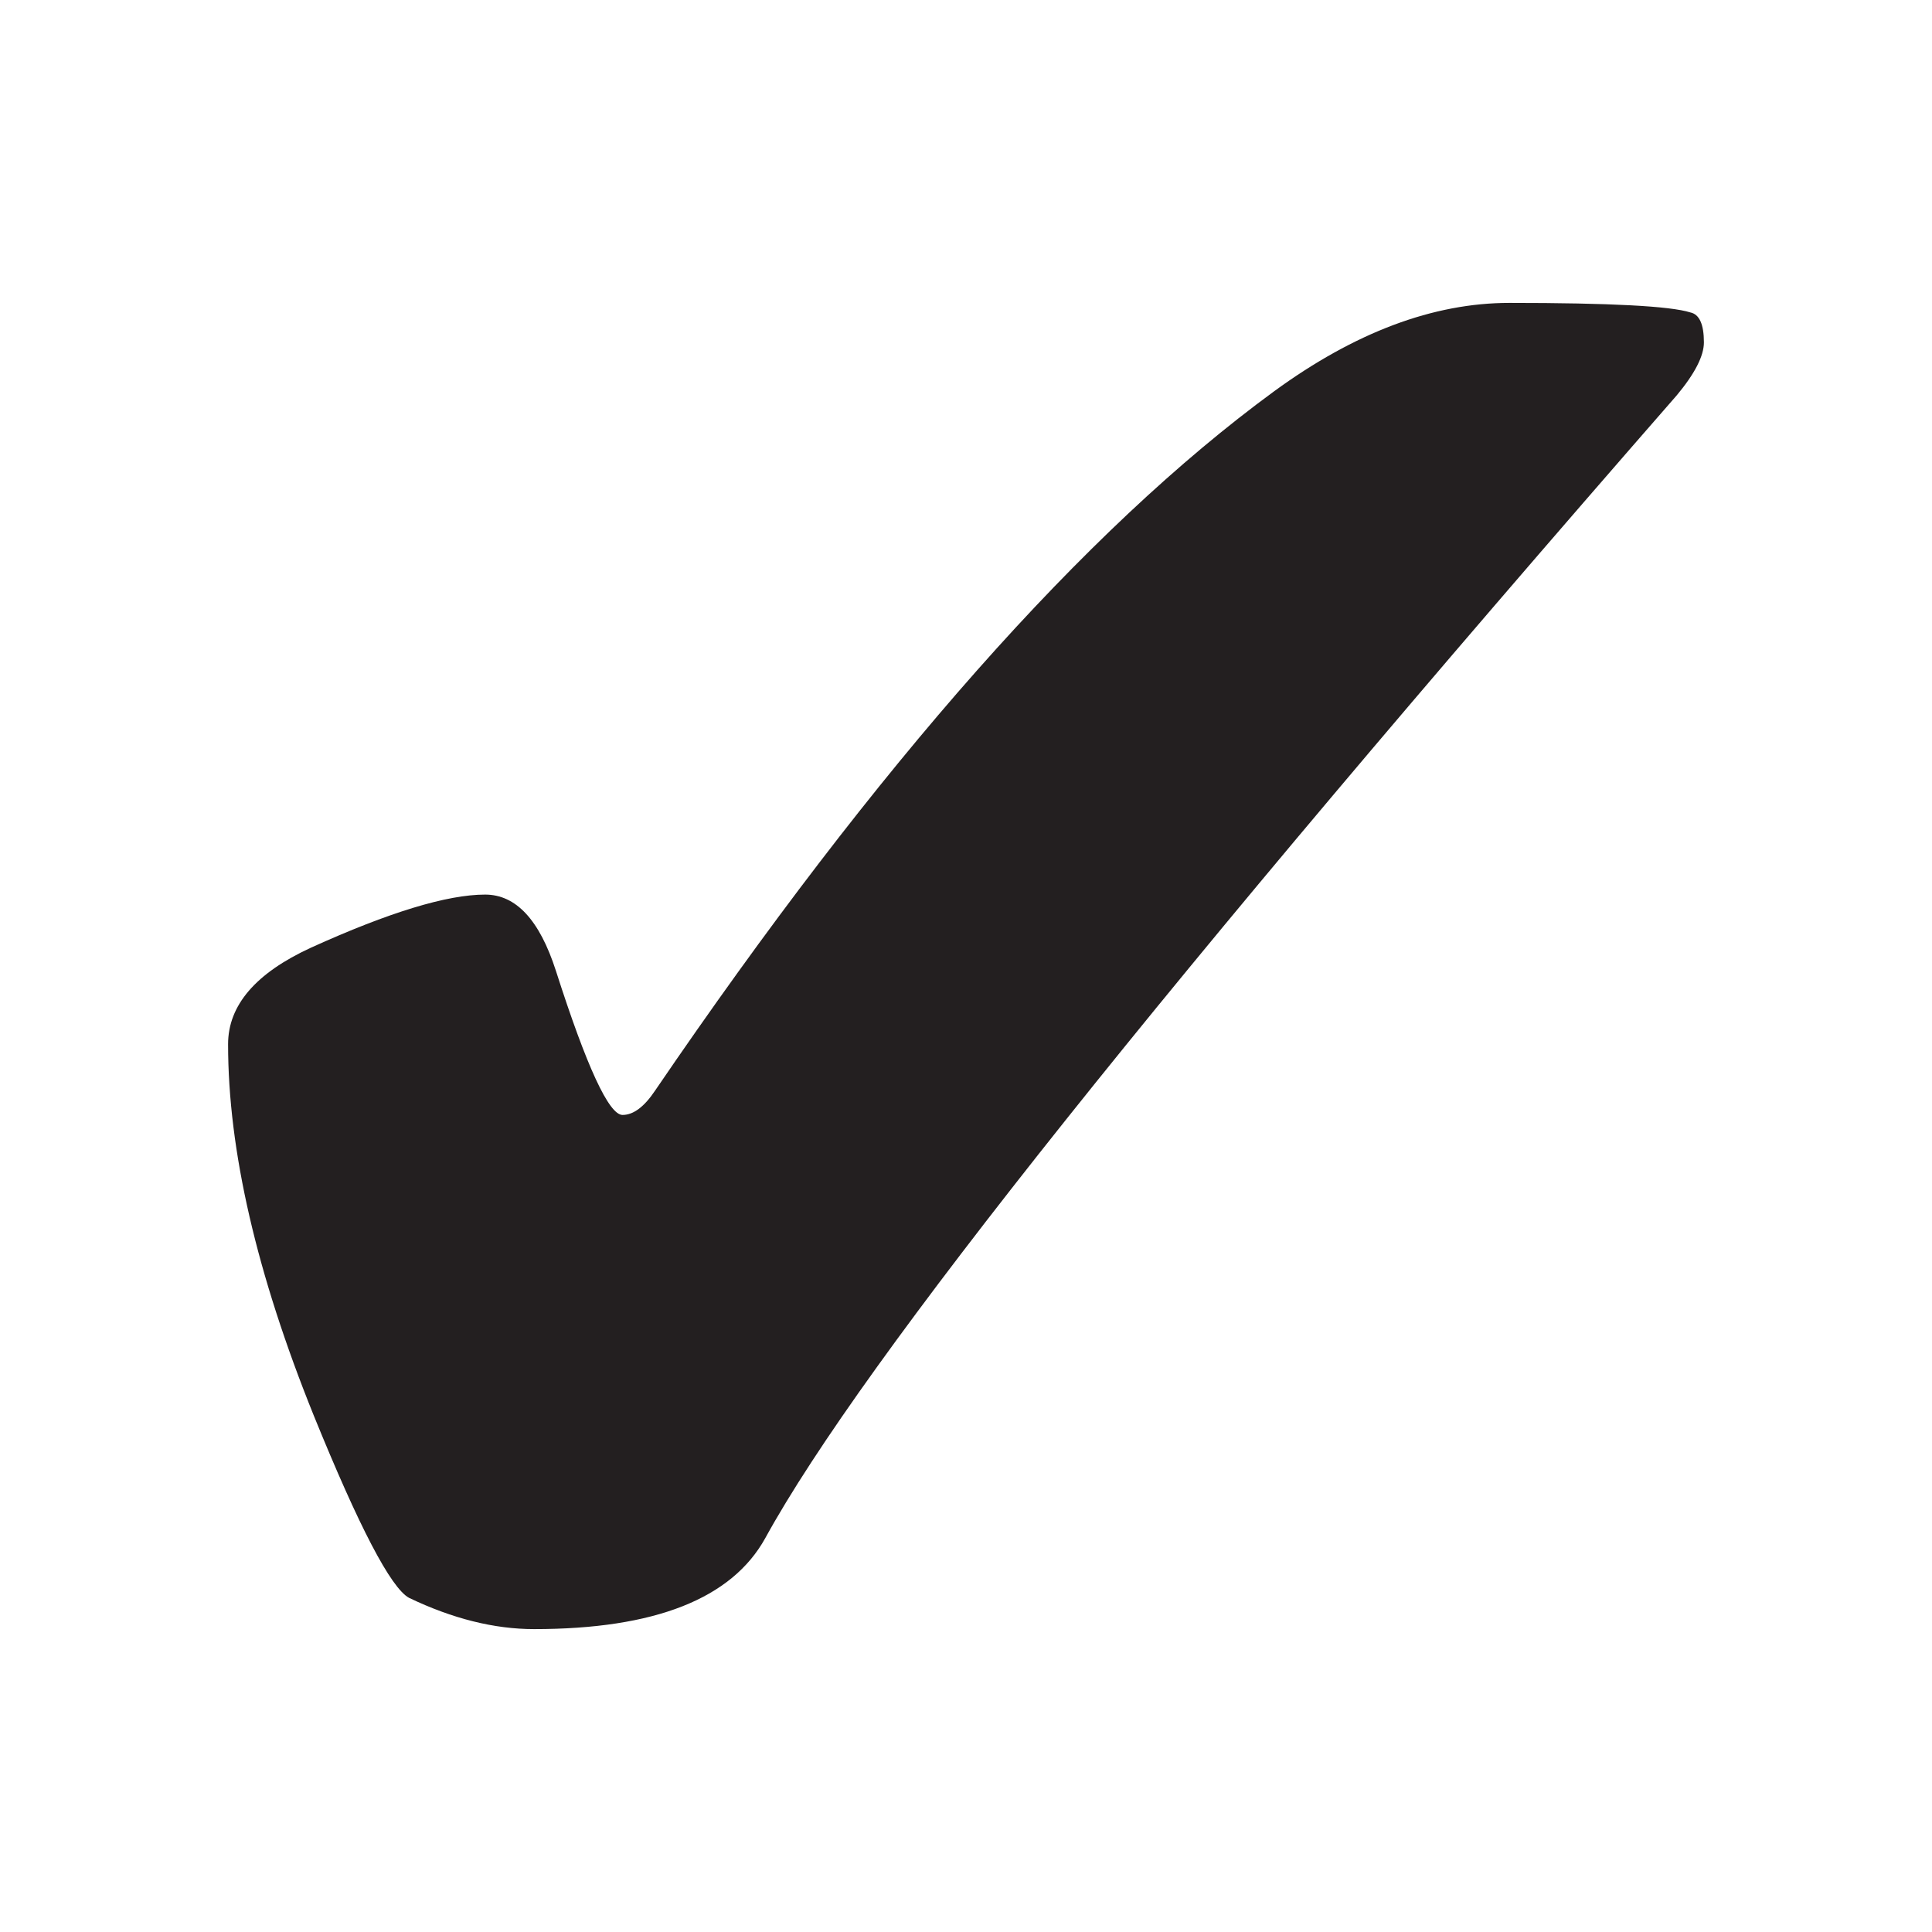
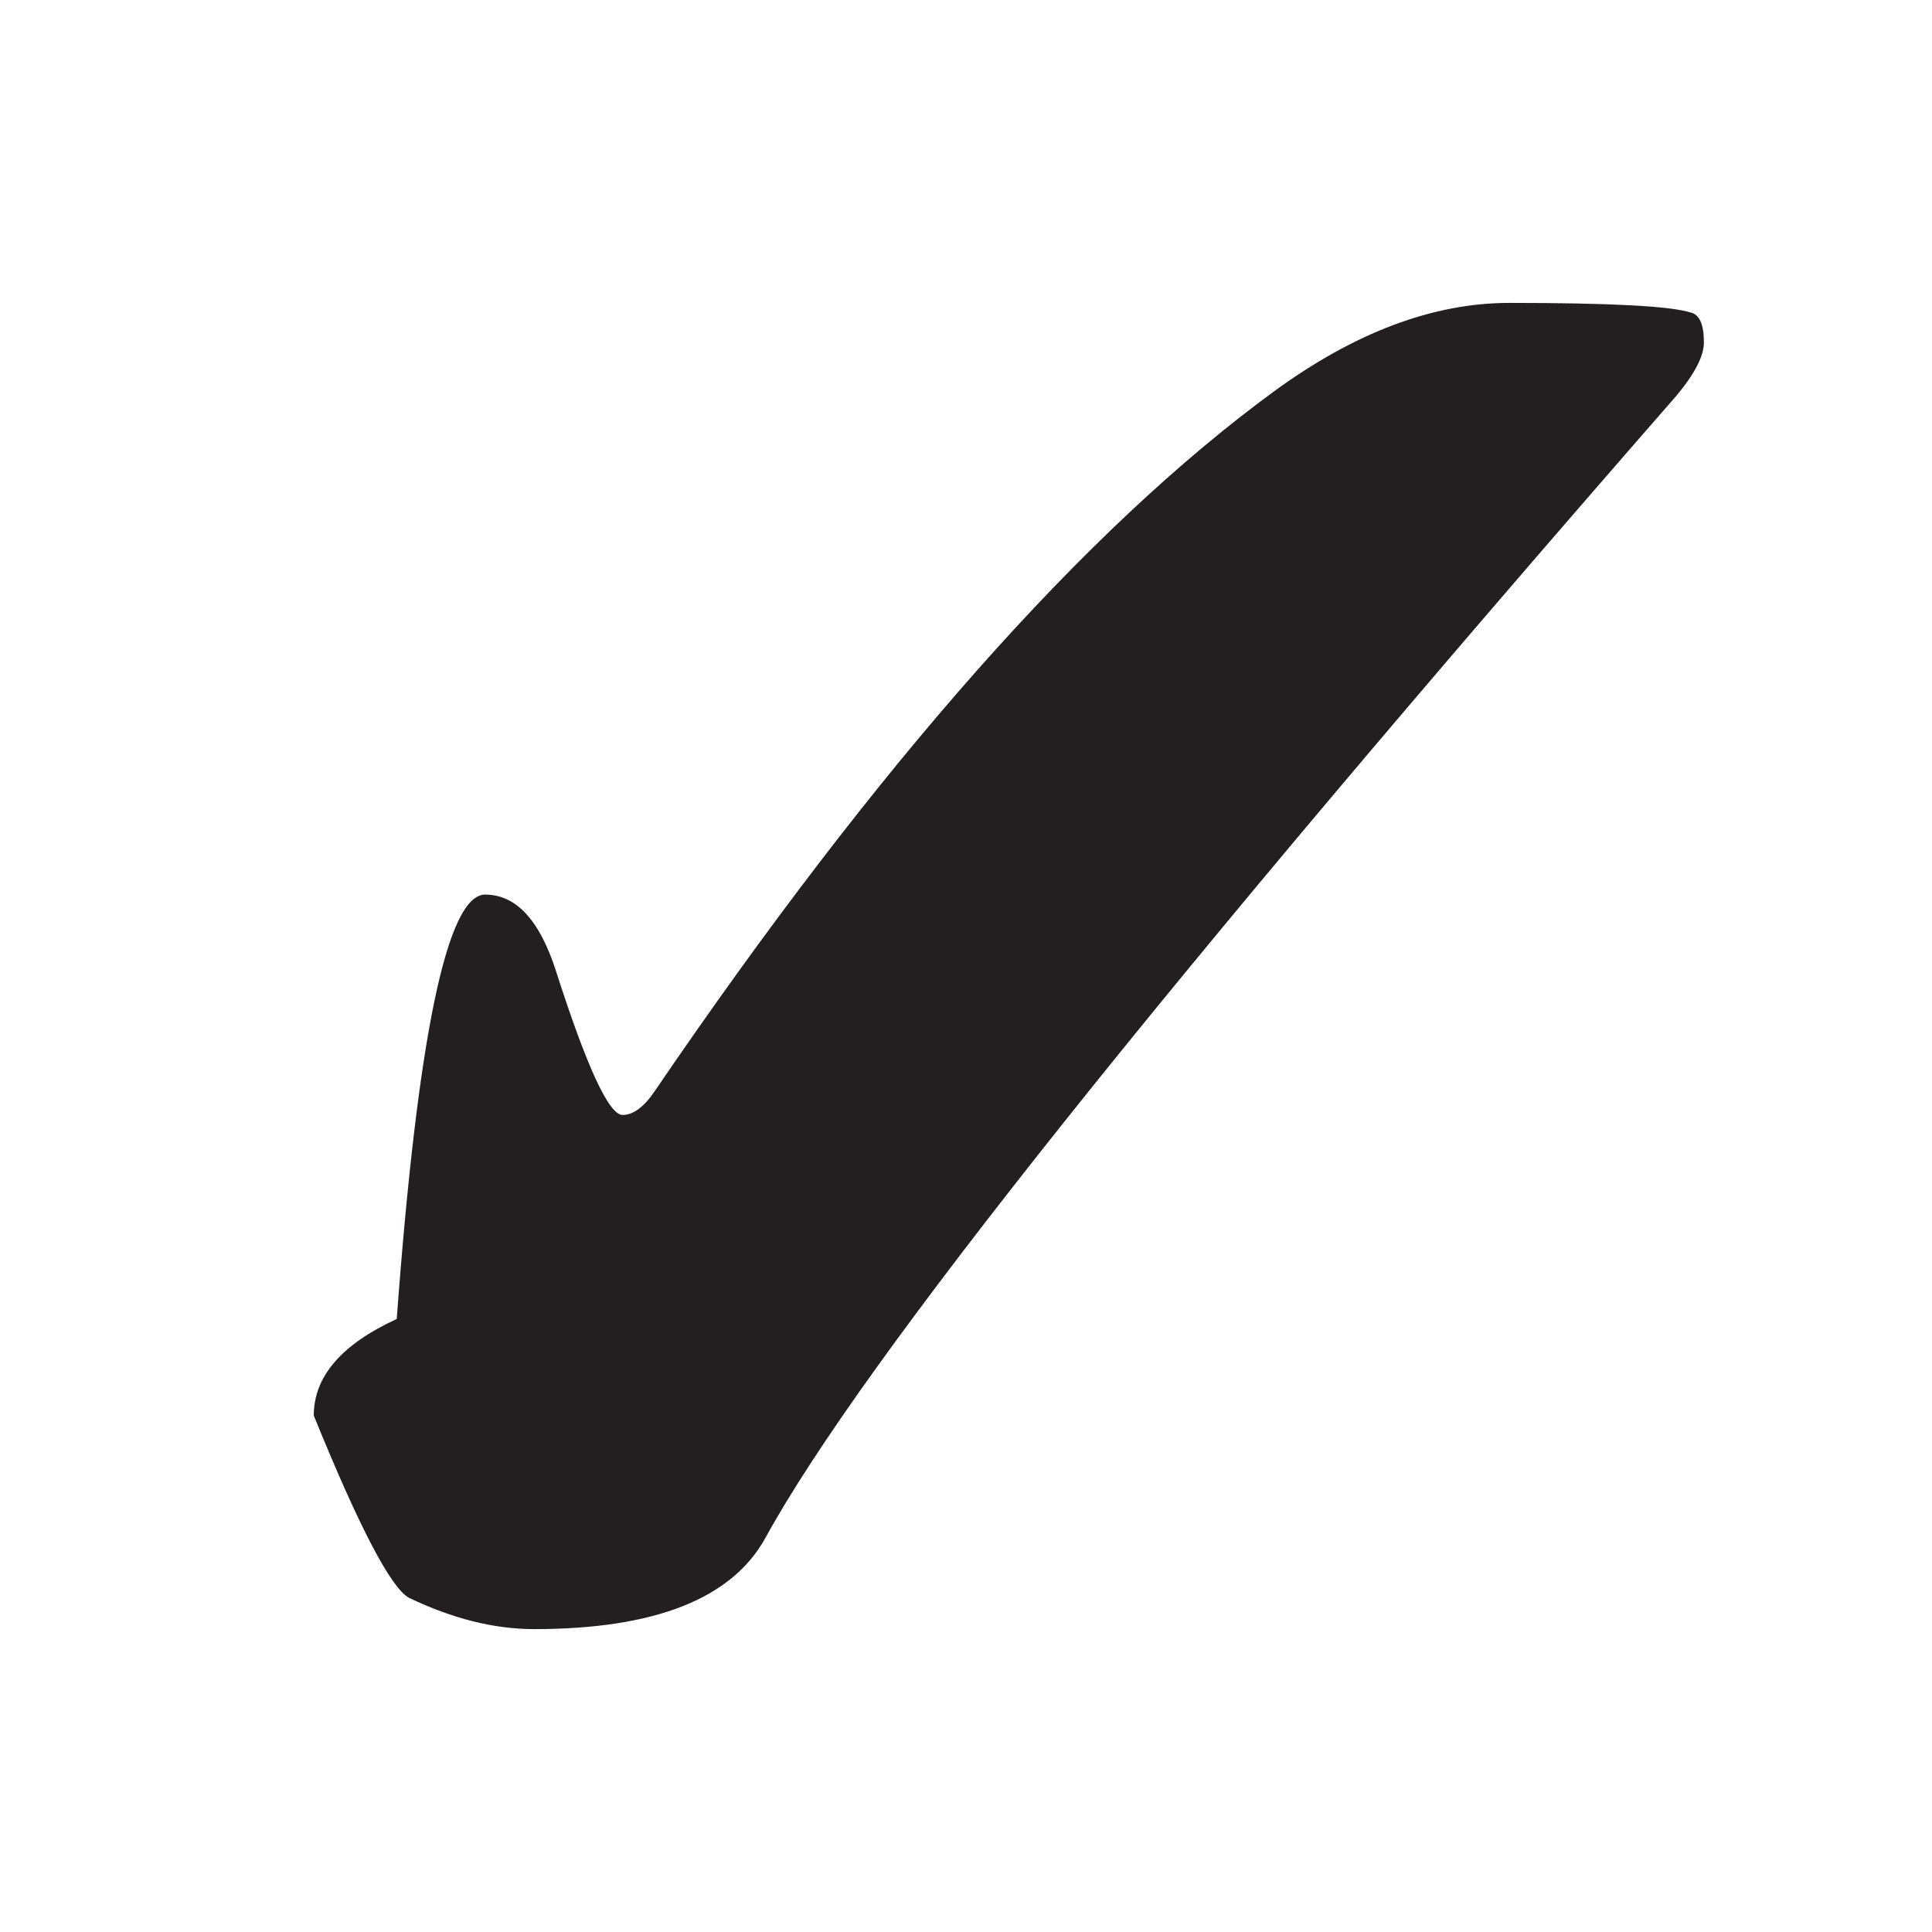
<svg xmlns="http://www.w3.org/2000/svg" id="Layer_1" data-name="Layer 1" viewBox="0 0 566.93 566.93">
  <defs>
    <style>
      .cls-1 {
        fill: #231f20;
      }
    </style>
  </defs>
  <title>Check</title>
-   <path class="cls-1" d="M142.368,262.51q13.562,0,20.755,22.352,13.562,42.309,19.558,42.309,4.79,0,9.579-7.185,98.189-144.082,181.61-205.159,35.524-25.944,69.052-25.944,44.305,0,53.086,2.794,3.983.807,3.991,8.781,0,5.987-7.983,15.567-224.726,257.447-267.426,335.28-14.768,26.743-67.854,26.743-17.571,0-36.721-9.18-7.991-4.391-27.94-53.485Q66.93,353.115,66.93,306.416q0-17.155,24.348-28.339Q125.604,262.51,142.368,262.51Z" />
+   <path class="cls-1" d="M142.368,262.51q13.562,0,20.755,22.352,13.562,42.309,19.558,42.309,4.79,0,9.579-7.185,98.189-144.082,181.61-205.159,35.524-25.944,69.052-25.944,44.305,0,53.086,2.794,3.983.807,3.991,8.781,0,5.987-7.983,15.567-224.726,257.447-267.426,335.28-14.768,26.743-67.854,26.743-17.571,0-36.721-9.18-7.991-4.391-27.94-53.485q0-17.155,24.348-28.339Q125.604,262.51,142.368,262.51Z" />
</svg>